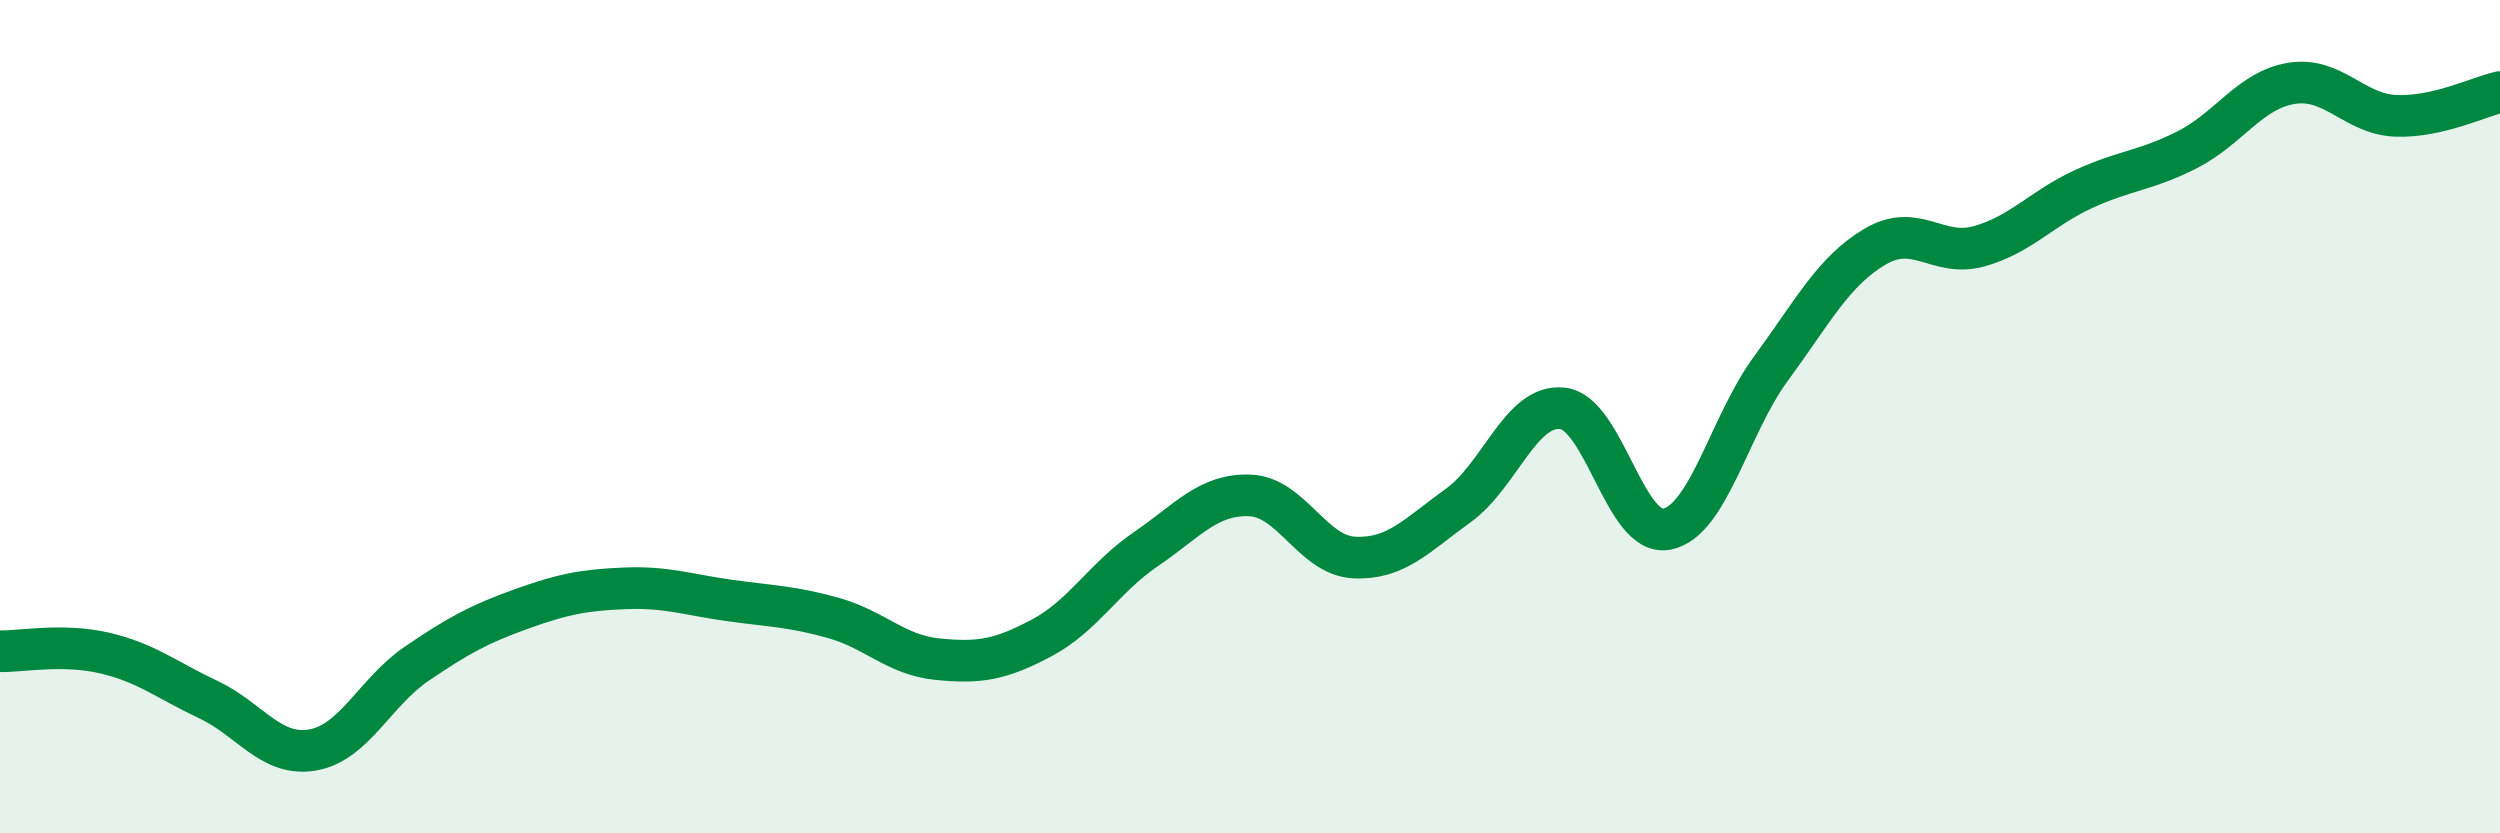
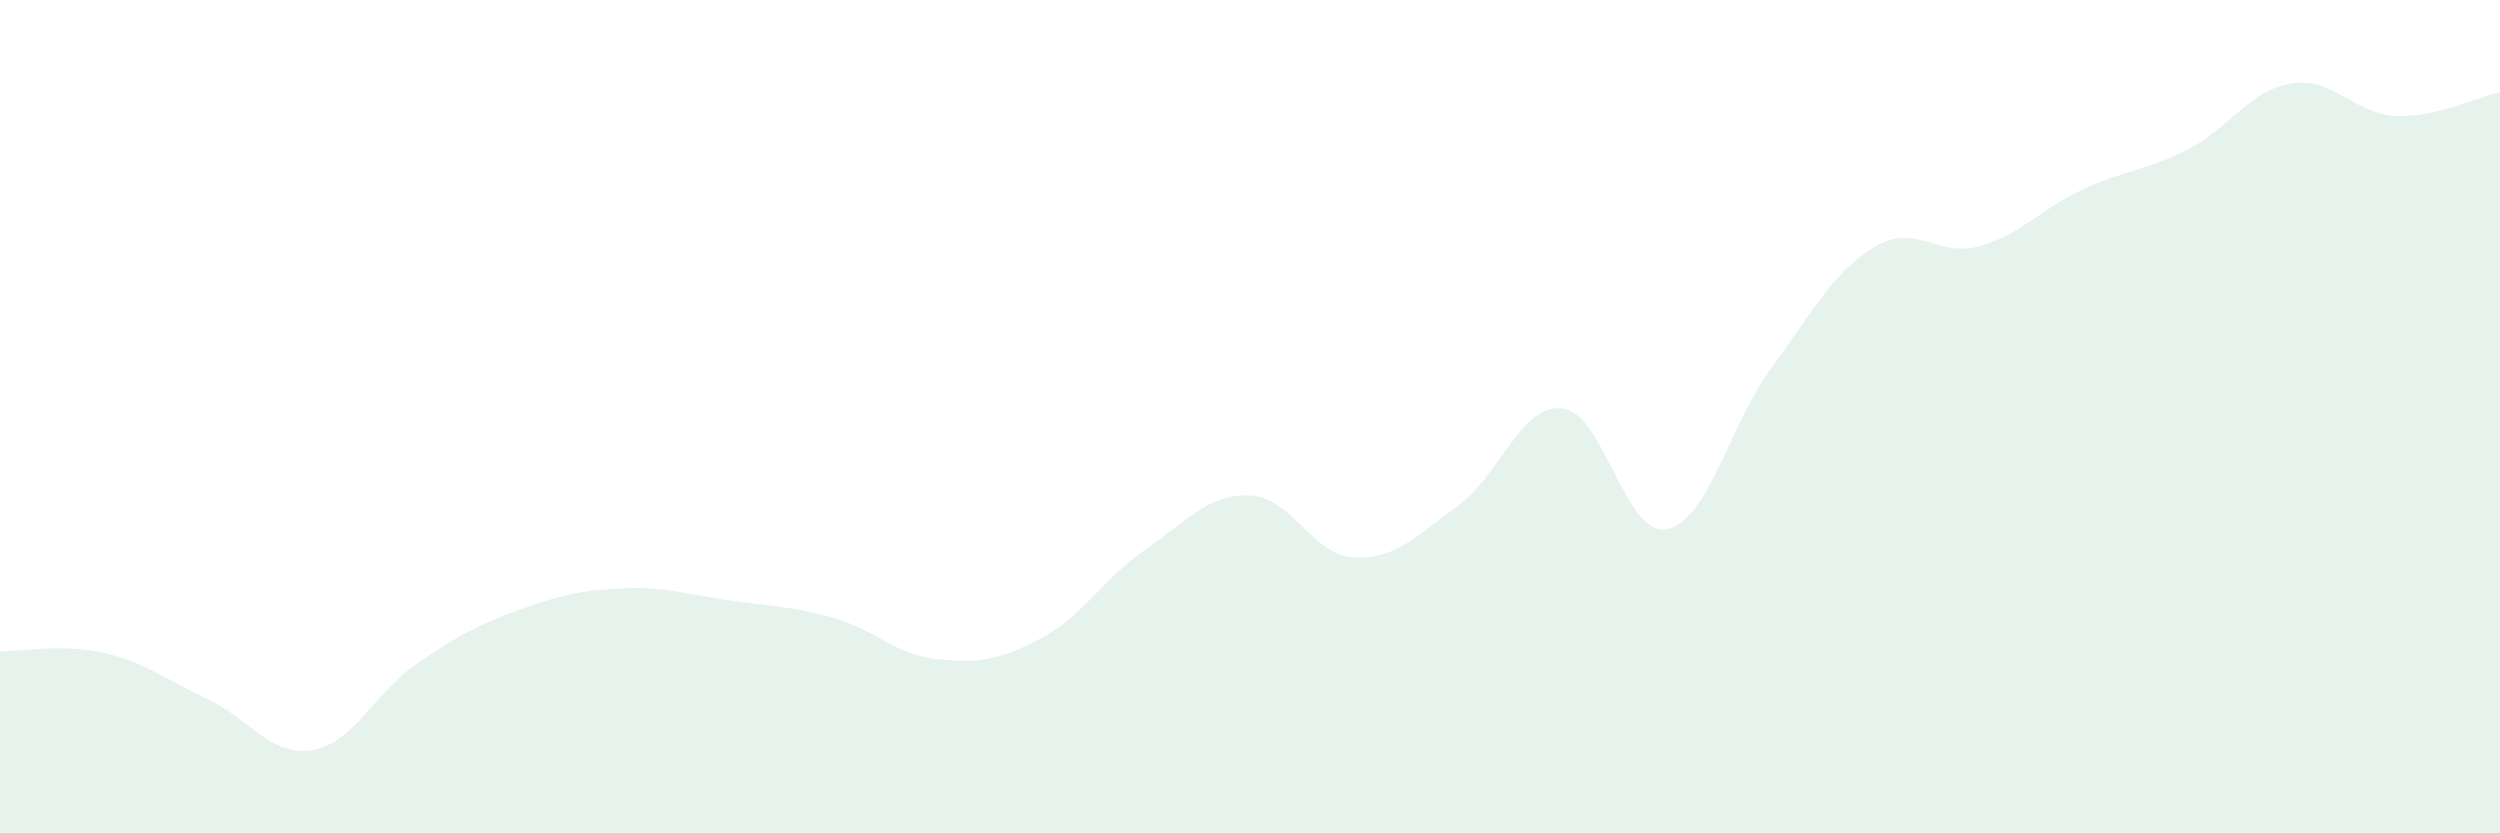
<svg xmlns="http://www.w3.org/2000/svg" width="60" height="20" viewBox="0 0 60 20">
  <path d="M 0,15.63 C 0.5,15.64 1.5,15.44 2.5,15.67 C 3.5,15.9 4,16.32 5,16.79 C 6,17.26 6.5,18.17 7.5,18 C 8.5,17.83 9,16.61 10,15.93 C 11,15.25 11.5,14.98 12.5,14.62 C 13.5,14.26 14,14.16 15,14.12 C 16,14.08 16.5,14.27 17.5,14.41 C 18.5,14.55 19,14.55 20,14.83 C 21,15.11 21.5,15.72 22.5,15.82 C 23.5,15.92 24,15.84 25,15.31 C 26,14.78 26.5,13.86 27.5,13.18 C 28.5,12.5 29,11.85 30,11.89 C 31,11.93 31.5,13.33 32.5,13.38 C 33.5,13.43 34,12.85 35,12.13 C 36,11.41 36.5,9.69 37.5,9.8 C 38.5,9.91 39,12.89 40,12.7 C 41,12.51 41.5,10.21 42.5,8.85 C 43.5,7.49 44,6.51 45,5.92 C 46,5.33 46.5,6.19 47.5,5.91 C 48.5,5.63 49,5 50,4.54 C 51,4.08 51.5,4.1 52.5,3.59 C 53.5,3.08 54,2.16 55,2 C 56,1.84 56.5,2.74 57.5,2.78 C 58.5,2.82 59.5,2.32 60,2.21L60 20L0 20Z" fill="#008740" opacity="0.1" stroke-linecap="round" stroke-linejoin="round" />
-   <path d="M 0,15.63 C 0.5,15.64 1.5,15.44 2.5,15.67 C 3.5,15.9 4,16.32 5,16.79 C 6,17.26 6.5,18.17 7.5,18 C 8.5,17.83 9,16.61 10,15.93 C 11,15.25 11.5,14.98 12.5,14.62 C 13.5,14.26 14,14.16 15,14.12 C 16,14.08 16.5,14.27 17.5,14.41 C 18.5,14.55 19,14.55 20,14.83 C 21,15.11 21.5,15.72 22.5,15.82 C 23.5,15.92 24,15.84 25,15.31 C 26,14.78 26.5,13.86 27.5,13.18 C 28.5,12.5 29,11.85 30,11.89 C 31,11.93 31.5,13.33 32.5,13.38 C 33.5,13.43 34,12.85 35,12.13 C 36,11.41 36.5,9.69 37.5,9.8 C 38.5,9.91 39,12.89 40,12.7 C 41,12.51 41.5,10.21 42.5,8.85 C 43.5,7.49 44,6.51 45,5.92 C 46,5.33 46.5,6.19 47.5,5.91 C 48.5,5.63 49,5 50,4.54 C 51,4.08 51.5,4.1 52.5,3.59 C 53.5,3.08 54,2.16 55,2 C 56,1.84 56.5,2.74 57.5,2.78 C 58.5,2.82 59.5,2.32 60,2.21" stroke="#008740" stroke-width="1" fill="none" stroke-linecap="round" stroke-linejoin="round" />
</svg>